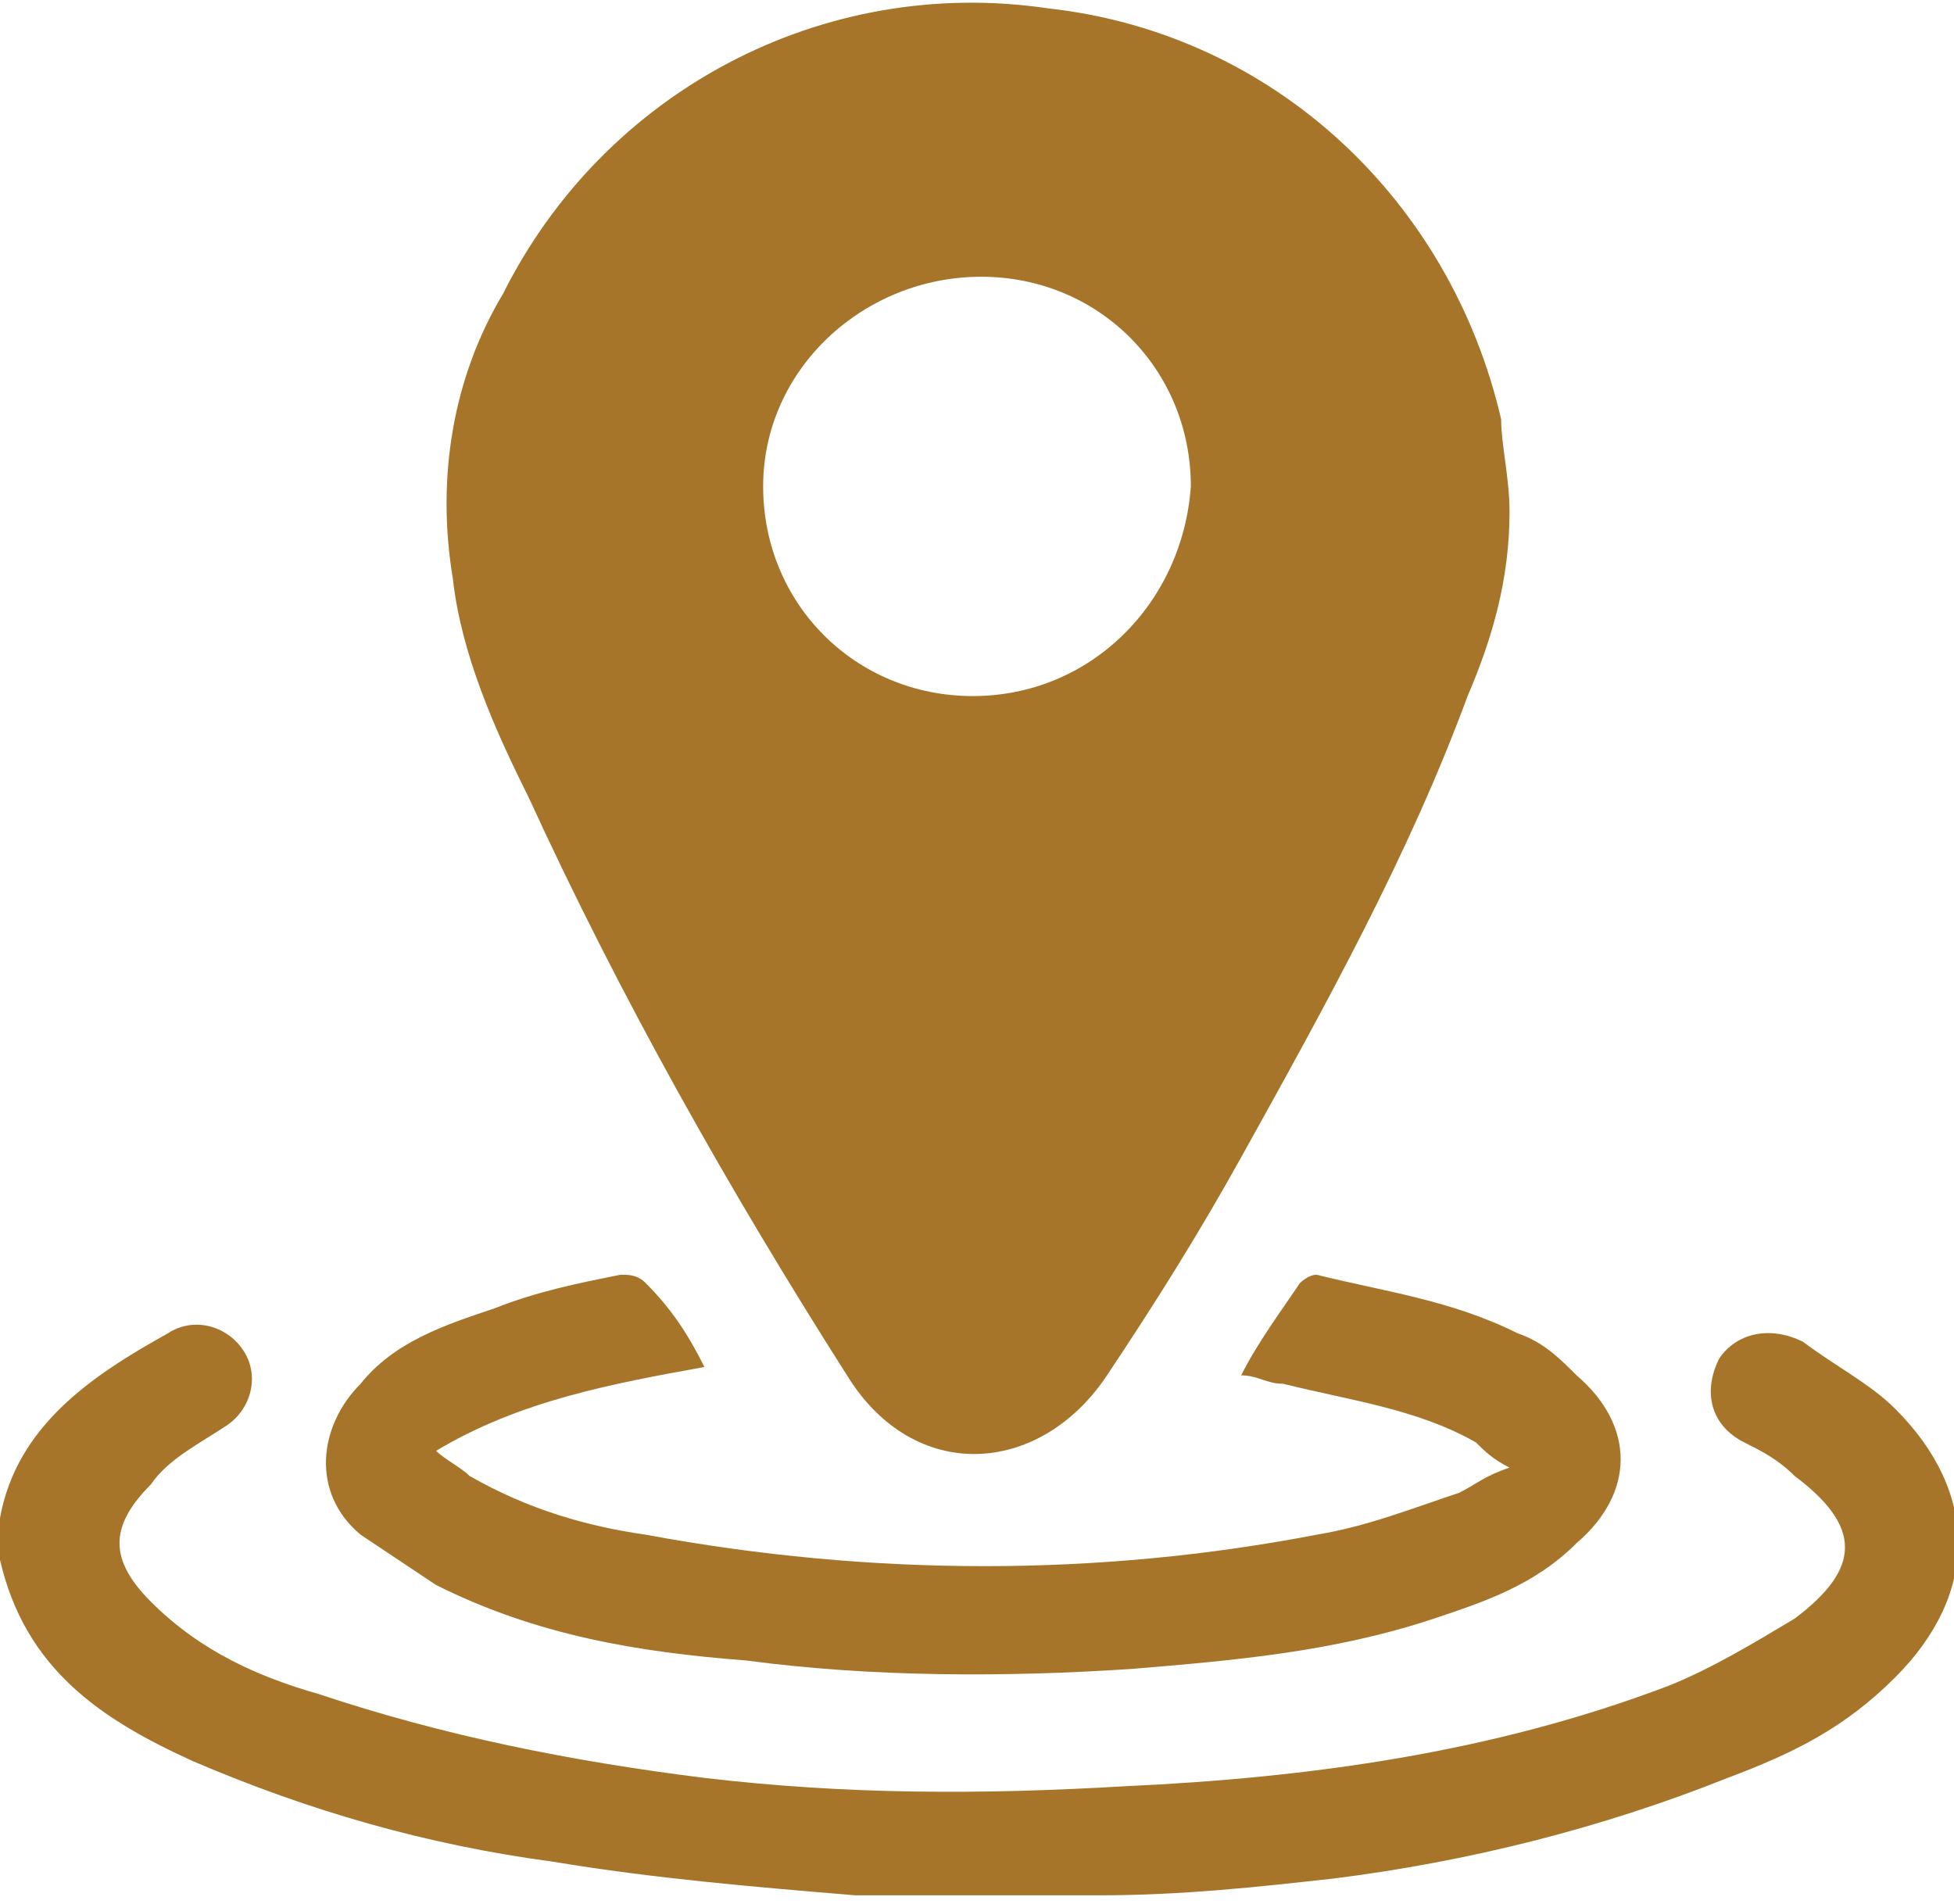
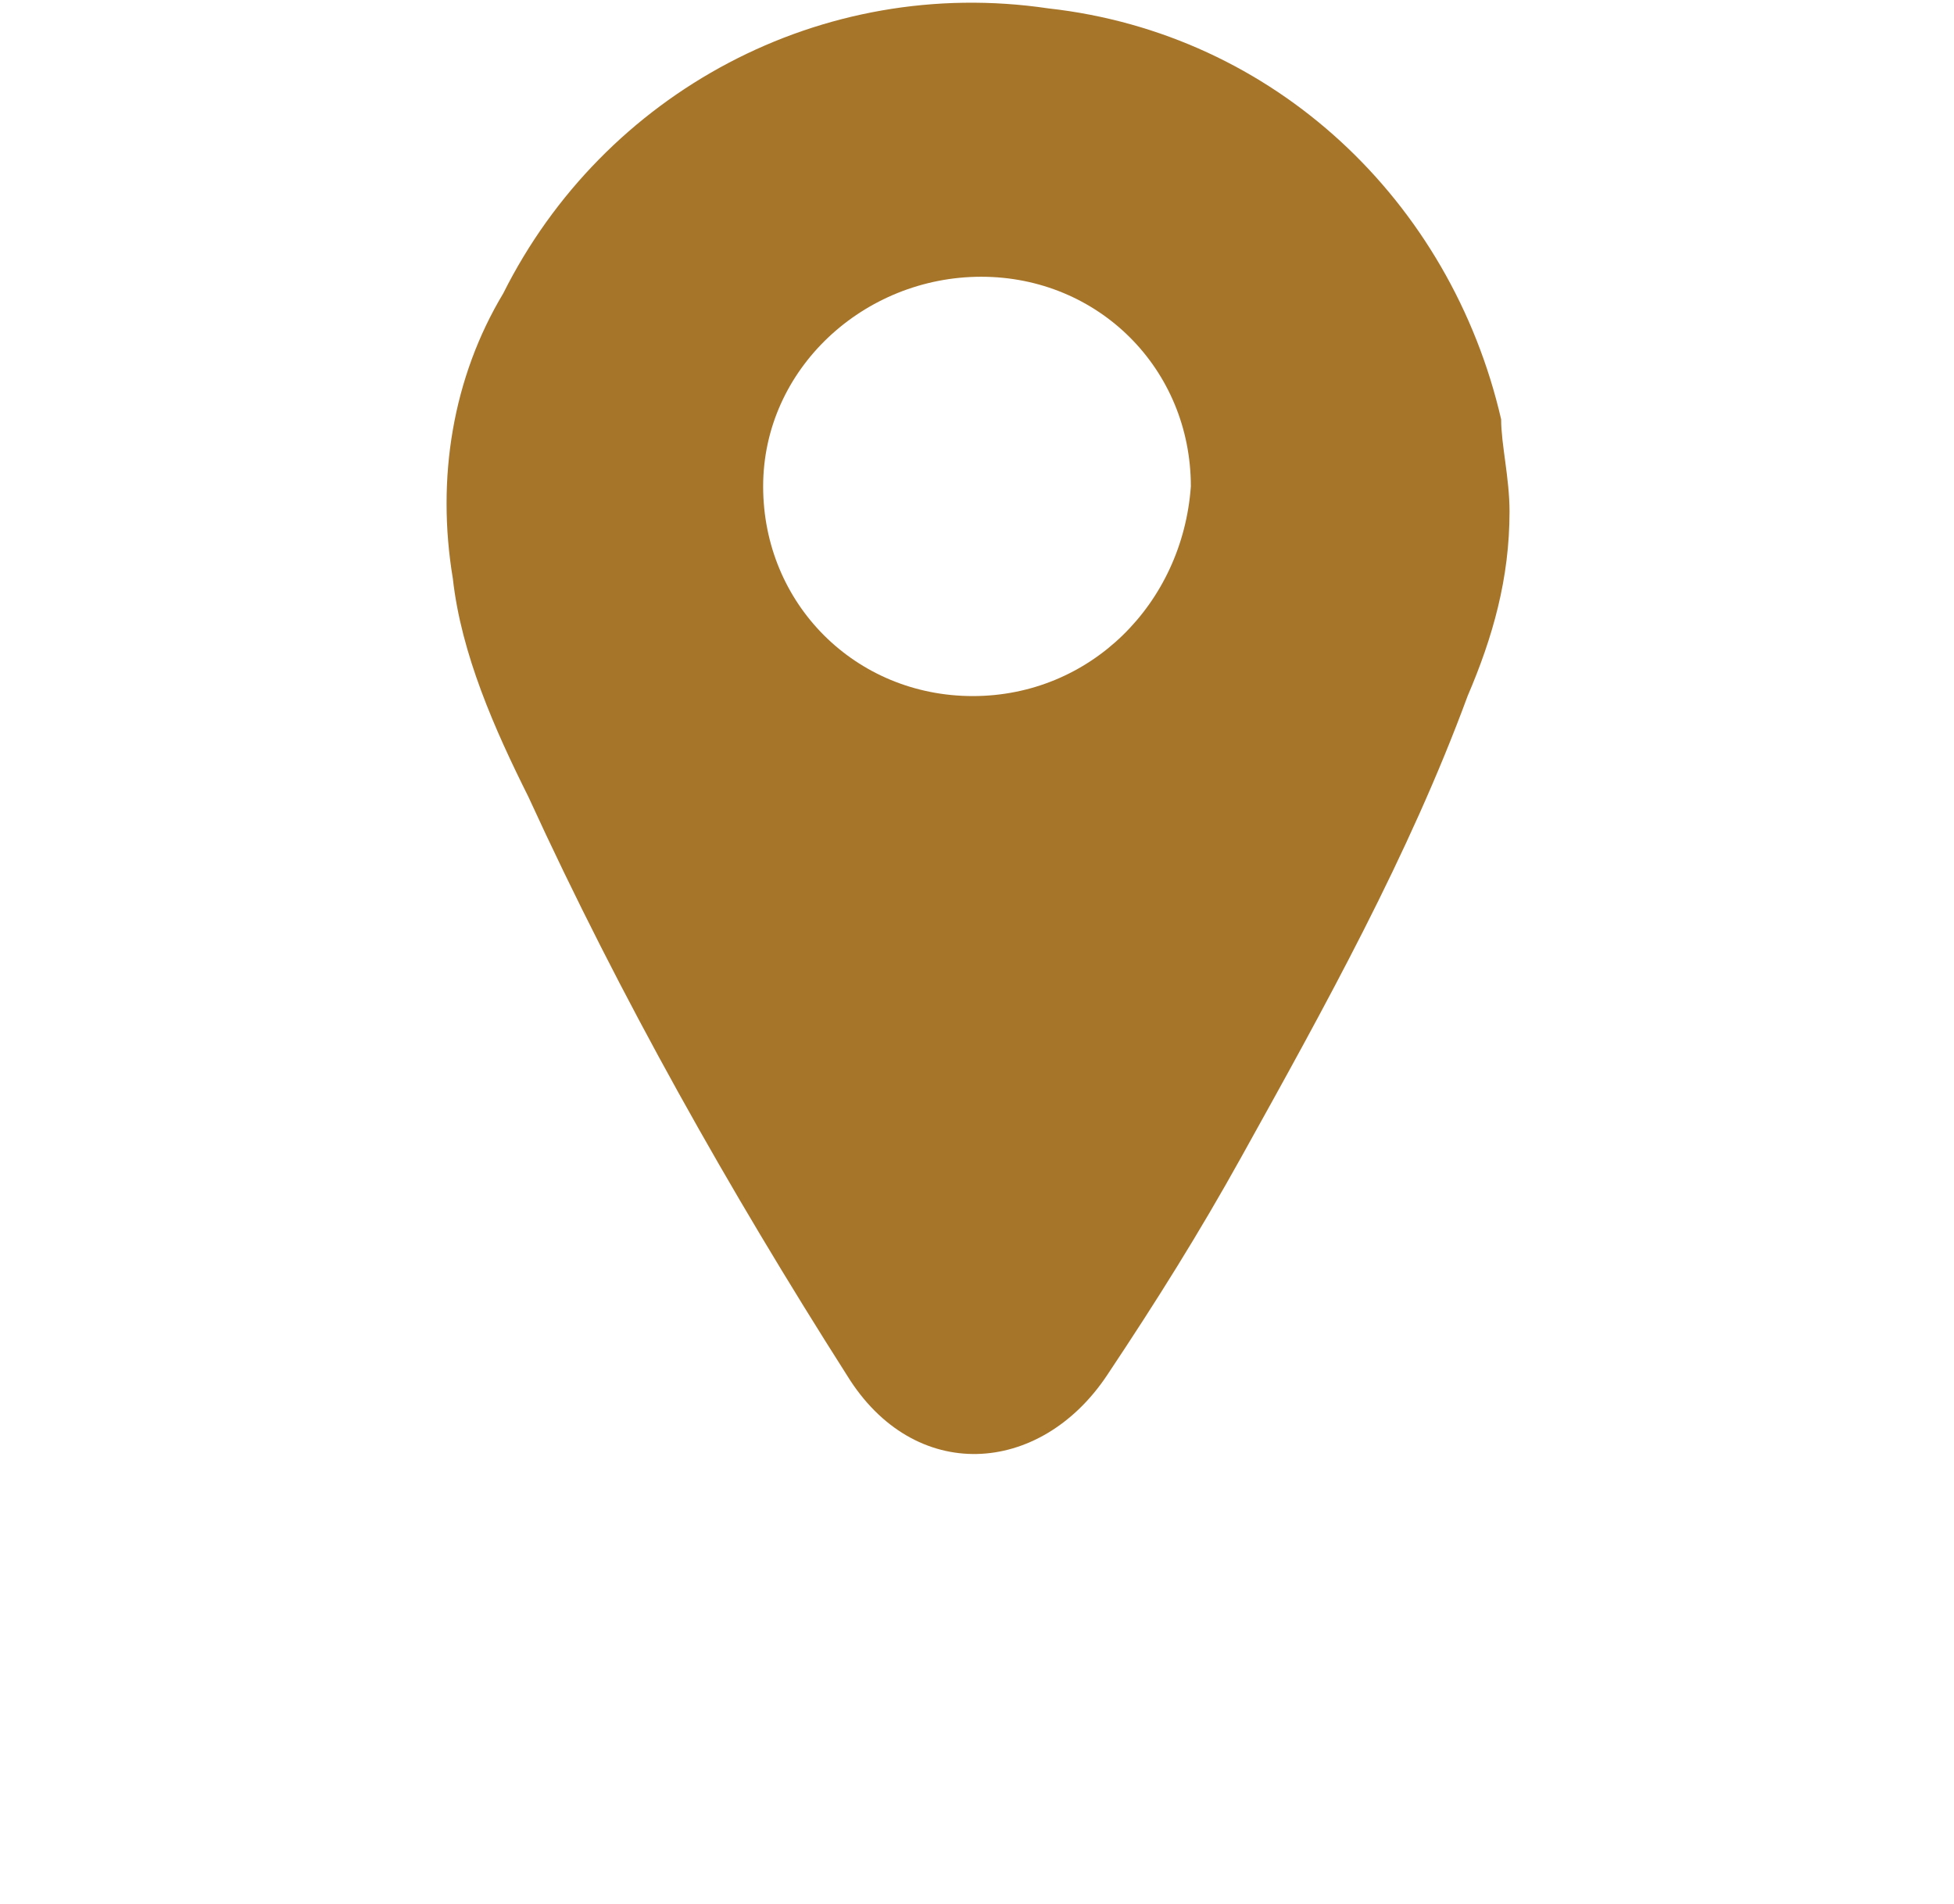
<svg xmlns="http://www.w3.org/2000/svg" version="1.1" id="Capa_1" x="0px" y="0px" viewBox="0 0 23.3 22.7" style="enable-background:new 0 0 23.3 22.7;" xml:space="preserve">
  <style type="text/css">
	.st0{fill:#A6752A;}
</style>
  <g>
-     <path class="st0" d="M0,18.1c0.2-1.1,1.1-1.7,2-2.2c0.3-0.2,0.7-0.1,0.9,0.2c0.2,0.3,0.1,0.7-0.2,0.9c-0.3,0.2-0.7,0.4-0.9,0.7   c-0.5,0.5-0.5,0.9,0,1.4c0.6,0.6,1.3,0.9,2,1.1c1.5,0.5,3,0.8,4.6,1c1.7,0.2,3.3,0.2,5,0.1c2.2-0.1,4.4-0.4,6.5-1.2   c0.5-0.2,1-0.5,1.5-0.8c0.8-0.6,0.8-1.1,0-1.7c-0.2-0.2-0.4-0.3-0.6-0.4c-0.4-0.2-0.5-0.6-0.3-1c0.2-0.3,0.6-0.4,1-0.2   c0.4,0.3,0.8,0.5,1.1,0.8c1,1,1,2.2,0,3.2c-0.6,0.6-1.2,0.9-2,1.2c-1.5,0.6-3.1,1-4.7,1.2c-0.9,0.1-1.8,0.2-2.8,0.2   c-0.1,0-0.1,0-0.2,0c-0.8,0-1.6,0-2.5,0c-0.1,0-0.1,0-0.2,0c-1.2-0.1-2.4-0.2-3.6-0.4c-1.5-0.2-2.9-0.6-4.3-1.2   c-1.1-0.5-2-1.1-2.3-2.4C0,18.5,0,18.3,0,18.1z" />
    <path class="st0" d="M18,6.1c0,0.8-0.2,1.5-0.5,2.2c-0.7,1.9-1.7,3.7-2.7,5.5c-0.5,0.9-1,1.7-1.6,2.6c-0.8,1.2-2.3,1.3-3.1,0   c-1.4-2.2-2.7-4.5-3.8-6.9C5.9,8.7,5.5,7.8,5.4,6.9C5.2,5.7,5.4,4.5,6,3.5c1.2-2.4,3.8-3.8,6.5-3.4c2.7,0.3,4.8,2.3,5.4,4.9   C17.9,5.3,18,5.7,18,6.1z M11.7,3.3c-1.4,0-2.6,1.1-2.6,2.5c0,1.4,1.1,2.5,2.5,2.5c1.4,0,2.5-1.1,2.6-2.5   C14.2,4.4,13.1,3.3,11.7,3.3z" />
-     <path class="st0" d="M8.4,16.3c-1.1,0.2-2.2,0.4-3.2,1c0.1,0.1,0.3,0.2,0.4,0.3C6.3,18,7,18.2,7.7,18.3c2.7,0.5,5.4,0.5,8,0   c0.6-0.1,1.1-0.3,1.7-0.5c0.2-0.1,0.3-0.2,0.6-0.3c-0.2-0.1-0.3-0.2-0.4-0.3c-0.7-0.4-1.5-0.5-2.3-0.7c-0.2,0-0.3-0.1-0.5-0.1   c0.2-0.4,0.5-0.8,0.7-1.1c0,0,0.1-0.1,0.2-0.1c0.8,0.2,1.6,0.3,2.4,0.7c0.3,0.1,0.5,0.3,0.7,0.5c0.7,0.6,0.7,1.4,0,2   c-0.5,0.5-1.1,0.7-1.7,0.9c-1.2,0.4-2.4,0.5-3.6,0.6C12,20,10.4,20,8.9,19.8c-1.3-0.1-2.5-0.3-3.7-0.9c-0.3-0.2-0.6-0.4-0.9-0.6   c-0.6-0.5-0.5-1.3,0-1.8c0.4-0.5,1-0.7,1.6-0.9c0.5-0.2,1-0.3,1.5-0.4c0.1,0,0.2,0,0.3,0.1C8,15.6,8.2,15.9,8.4,16.3z" />
  </g>
</svg>